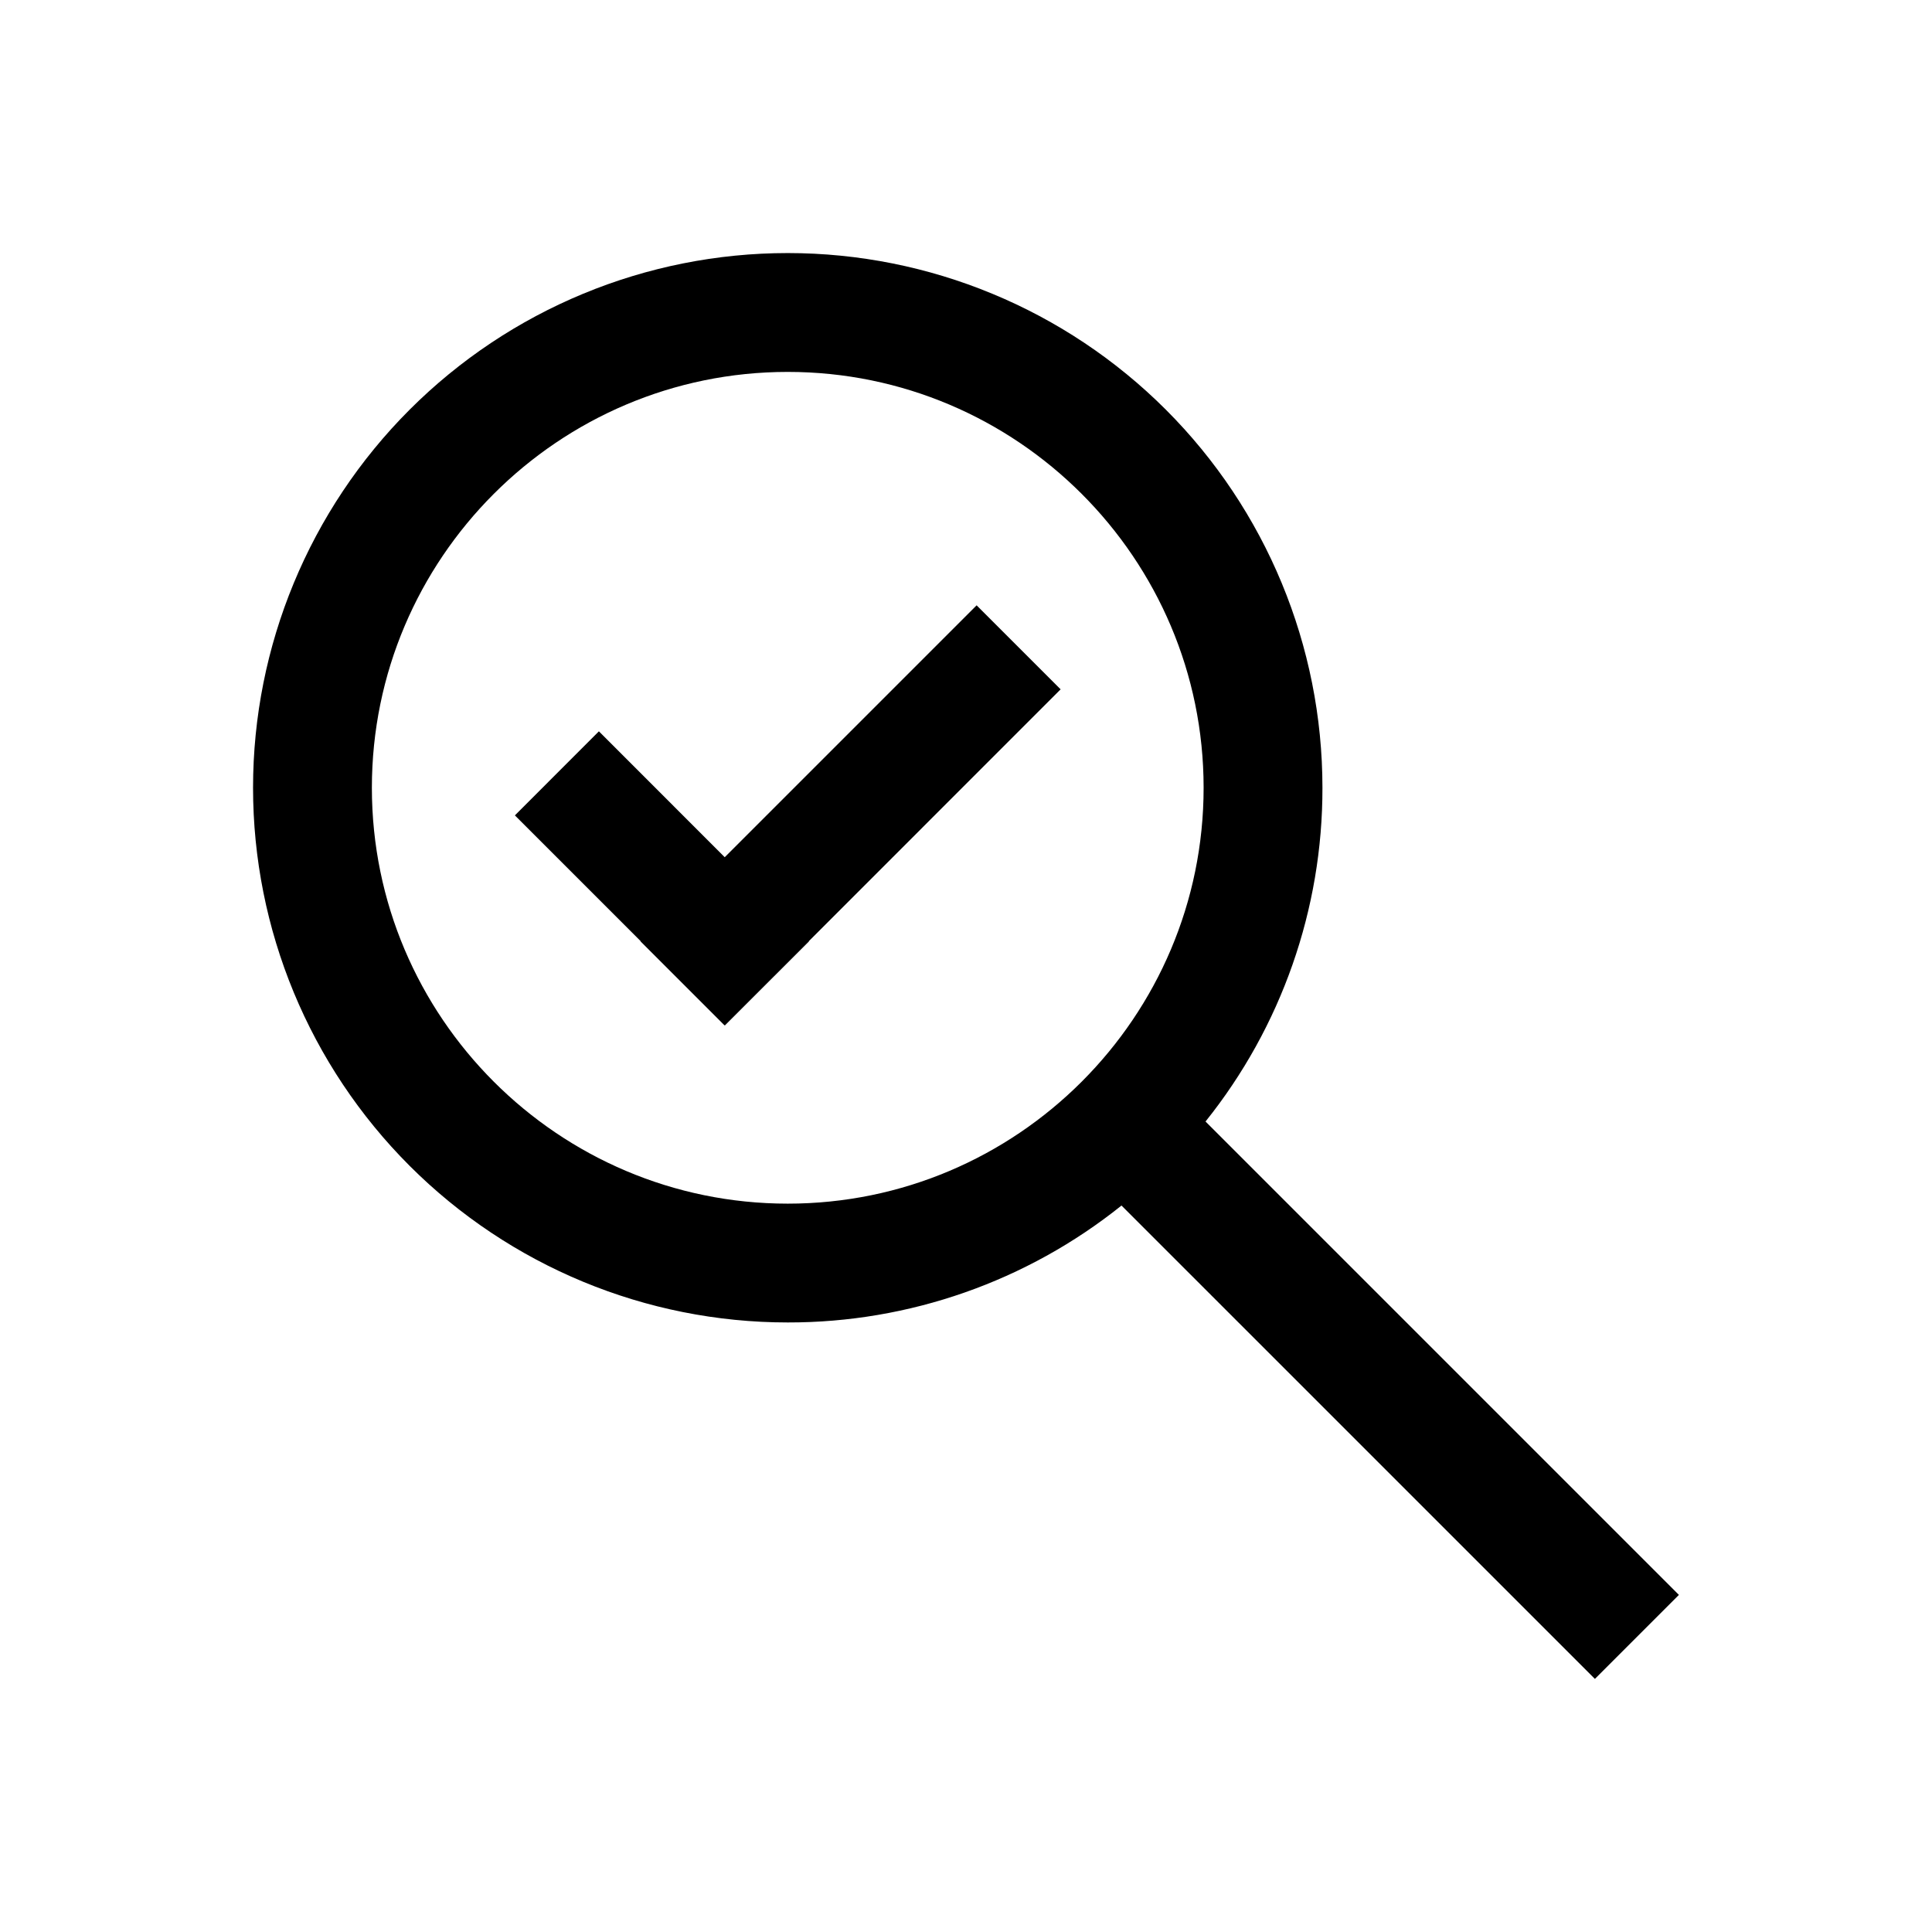
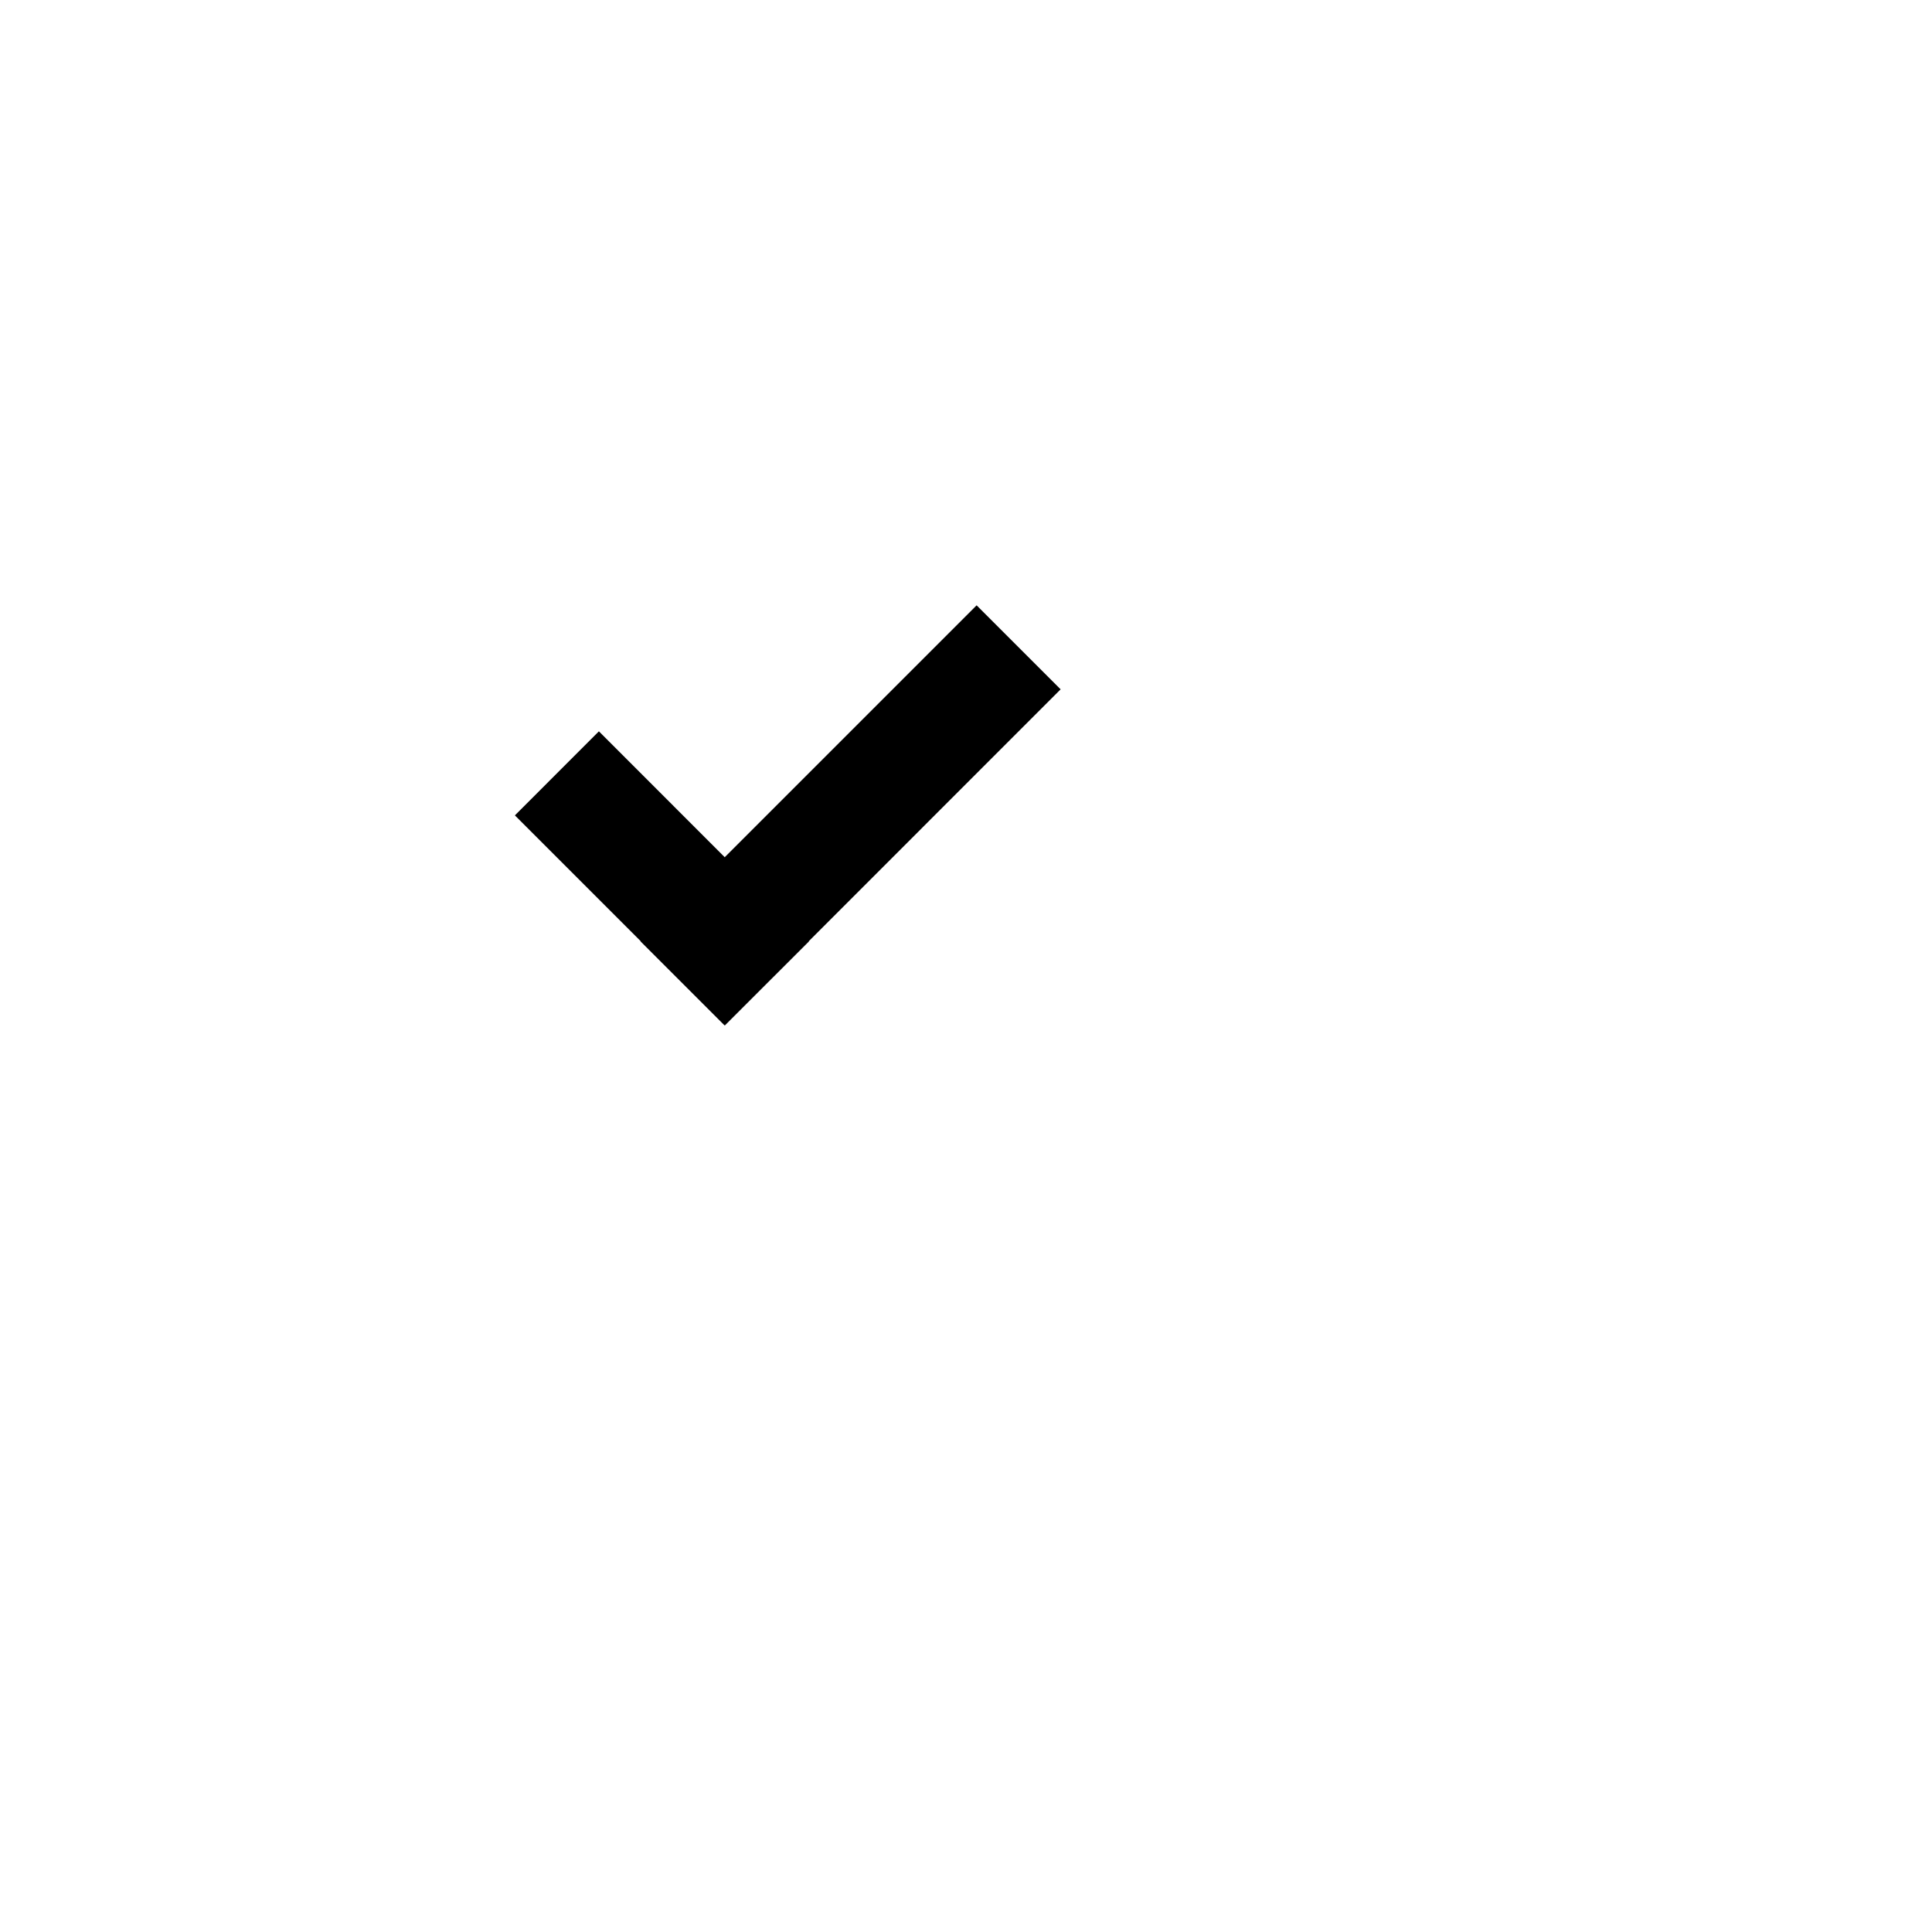
<svg xmlns="http://www.w3.org/2000/svg" fill="#000000" width="800px" height="800px" version="1.1" viewBox="144 144 512 512">
  <g>
-     <path d="m441.21 463.48c-25.09 20.105-56.297 31.039-88.449 30.984-37.578 0-73.621-14.926-100.2-41.5-26.57-26.574-41.5-62.613-41.5-100.2 0-37.578 14.93-73.621 41.5-100.2 26.574-26.57 62.617-41.5 100.2-41.5 37.582 0 73.621 14.93 100.2 41.5 26.574 26.574 41.5 62.617 41.5 100.2 0.055 32.152-10.879 63.359-30.984 88.449l125.45 125.45-22.262 22.262zm-88.449-220.92c60.773 0 110.21 49.438 110.21 110.21 0 60.773-49.438 110.21-110.21 110.21-60.773 0-110.21-49.438-110.21-110.21 0-60.773 49.438-110.21 110.21-110.21z" fill-rule="evenodd" />
    <path d="m336.06 371.17 66.754-66.754 22.262 22.262-66.738 66.754 0.047 0.047-22.277 22.262-0.047-0.047-0.047 0.047-22.262-22.262 0.047-0.047-33.348-33.348 22.262-22.277z" />
  </g>
</svg>